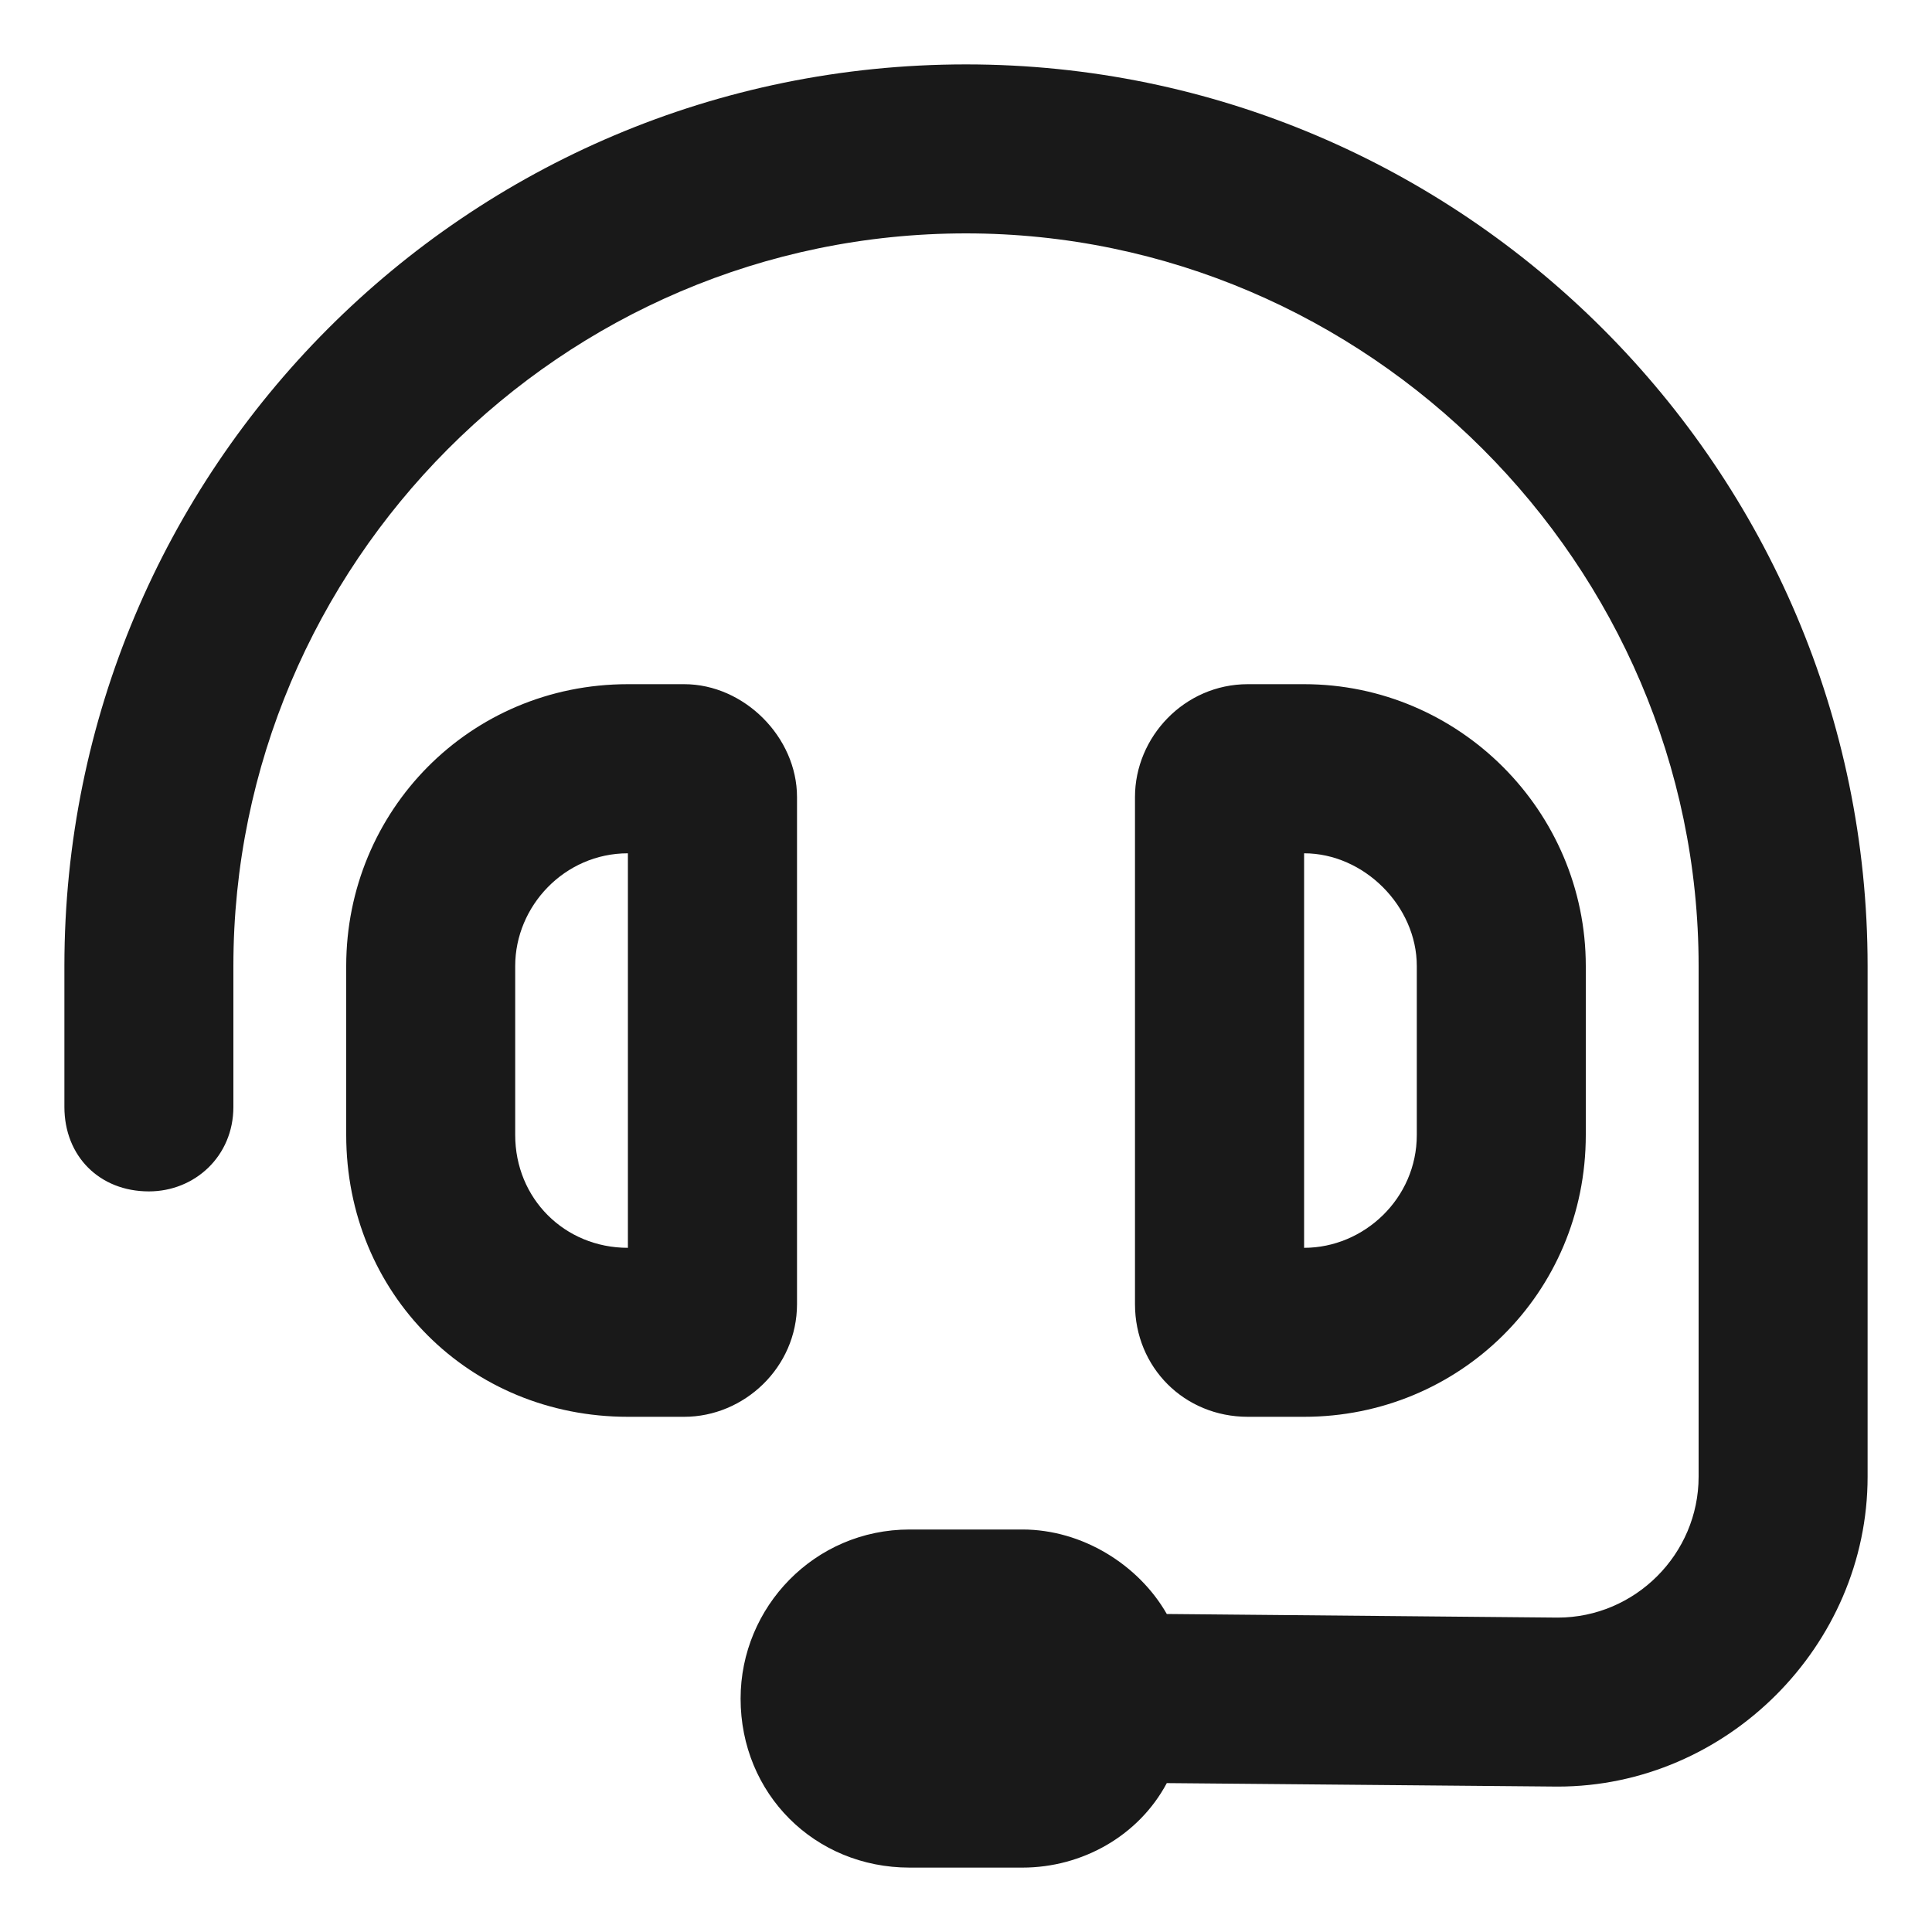
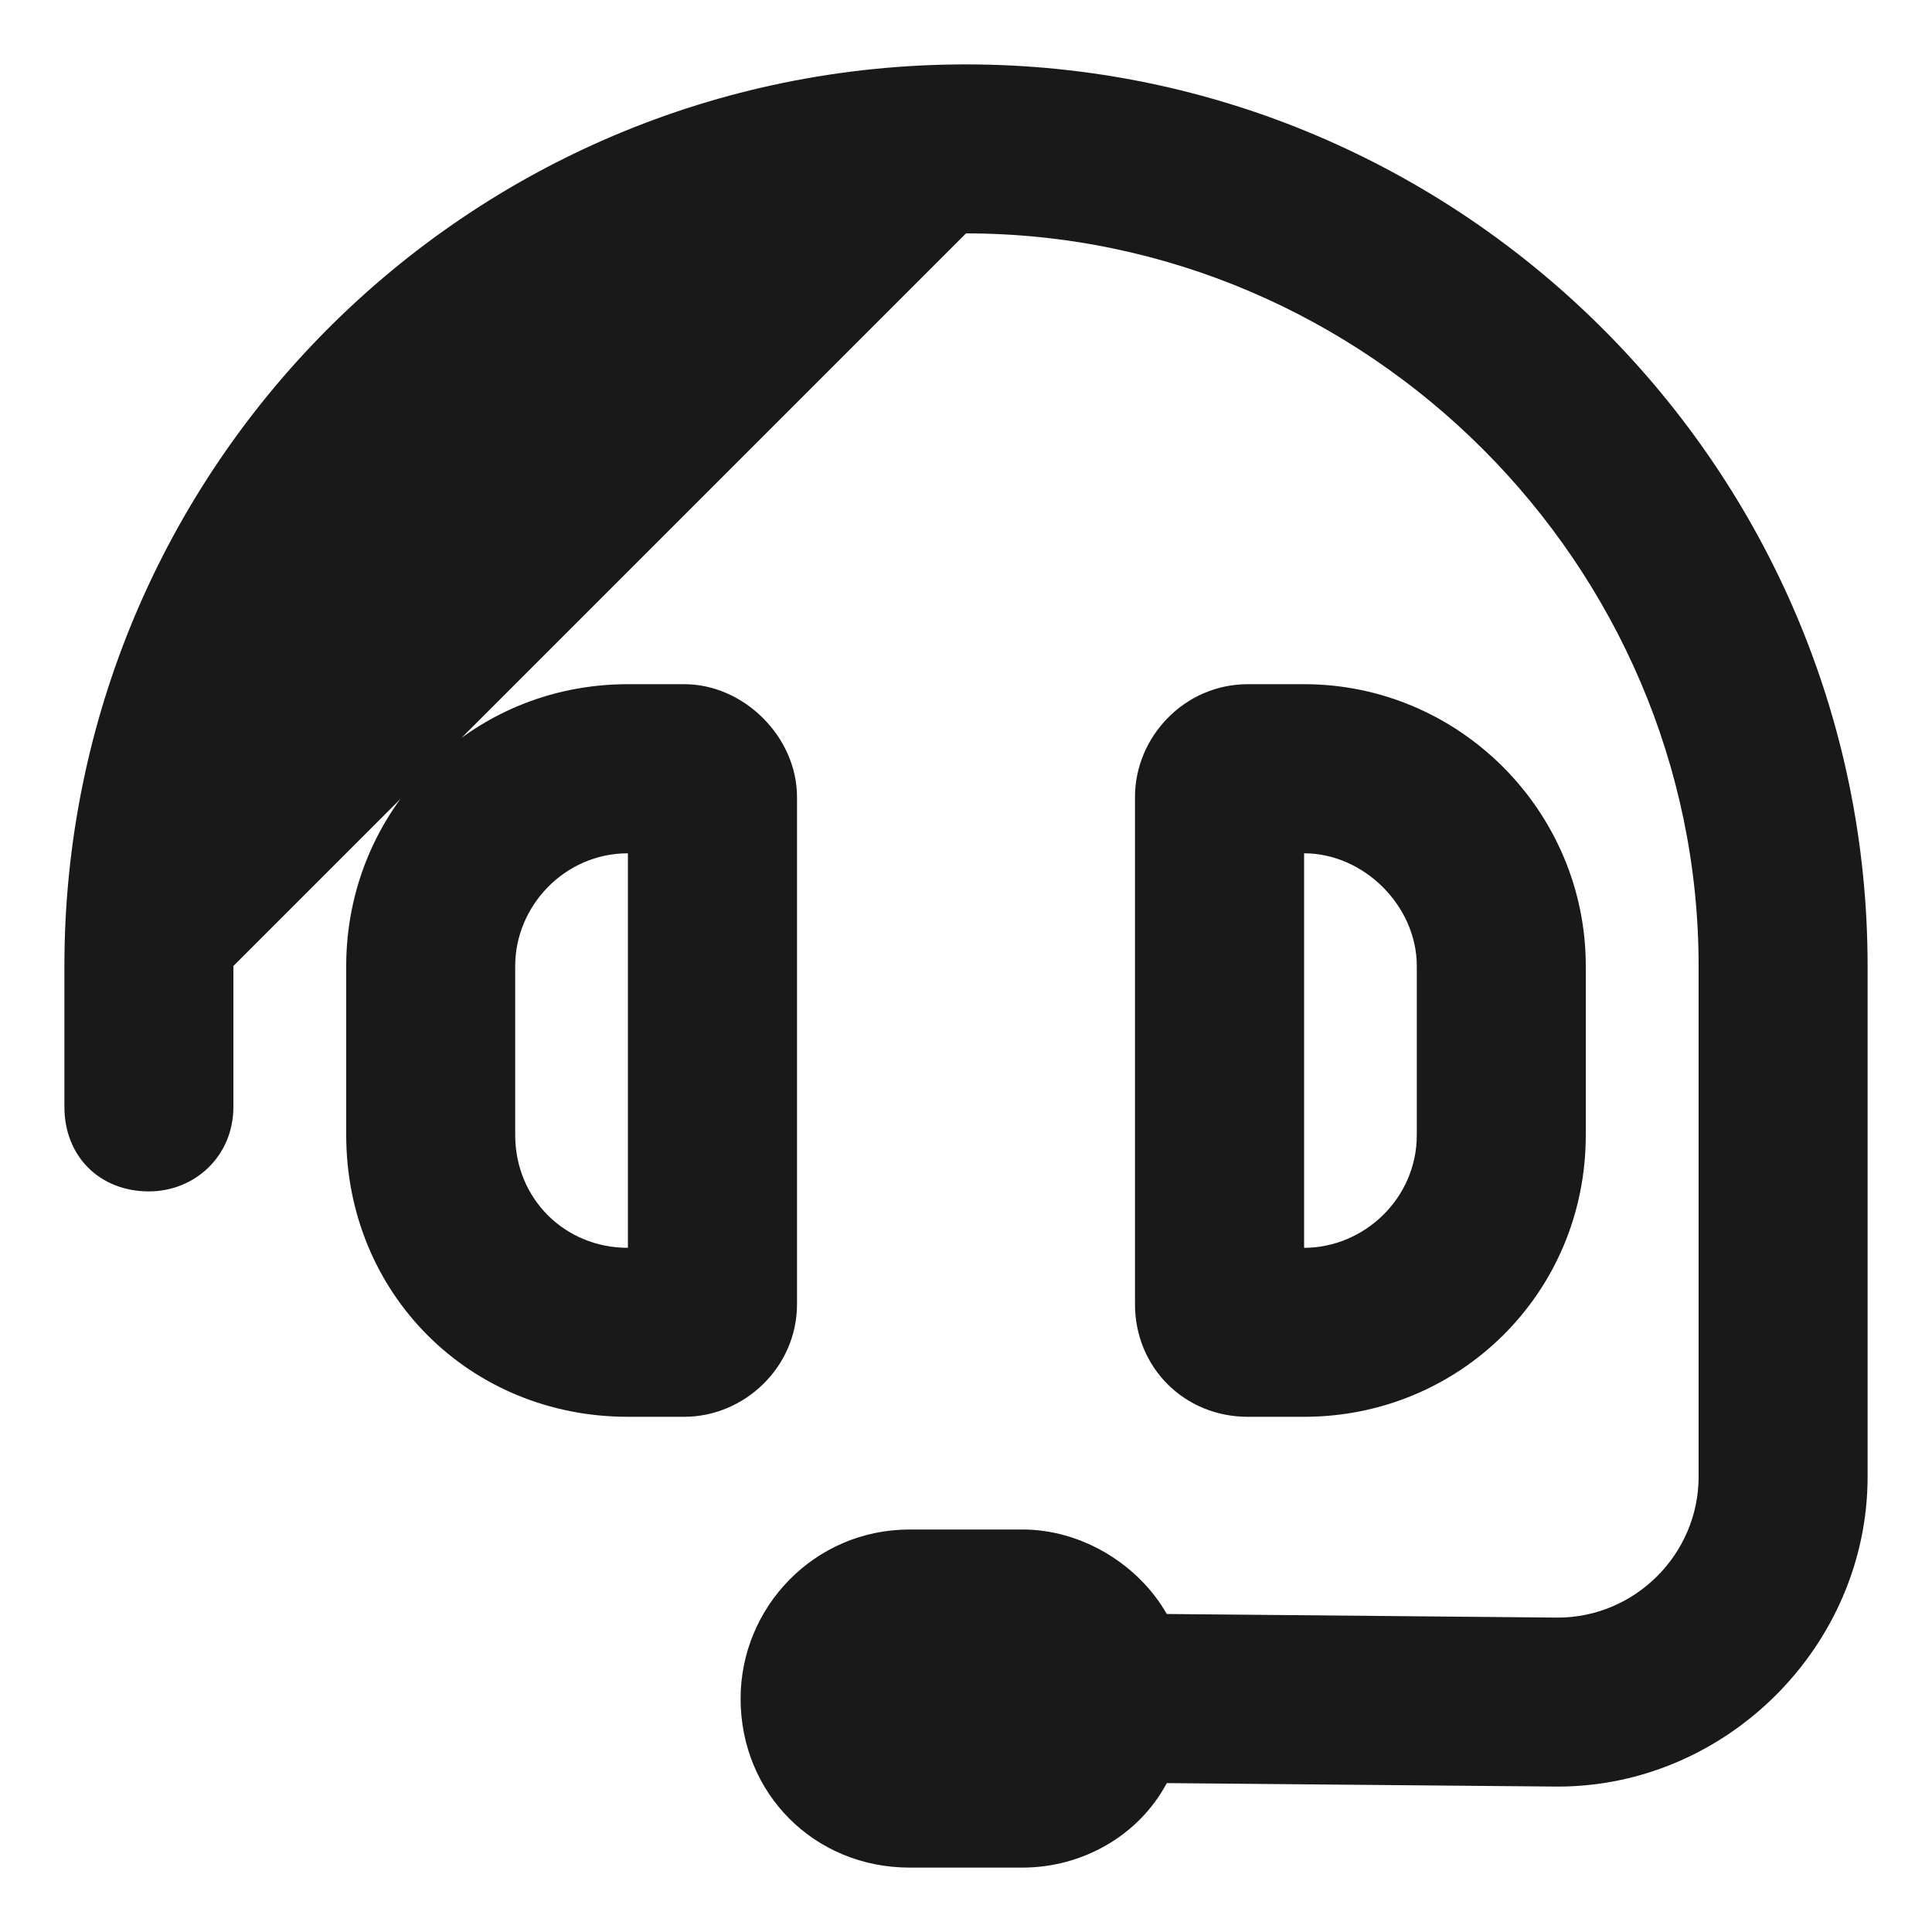
<svg xmlns="http://www.w3.org/2000/svg" width="15" height="15" viewBox="0 0 15 15" fill="none">
-   <path d="M1.812 7.5V8.594C1.812 8.977 1.512 9.25 1.156 9.25C0.773 9.25 0.5 8.977 0.5 8.594V7.5C0.5 3.645 3.617 0.5 7.5 0.5C11.355 0.5 14.5 3.645 14.5 7.5V11.465C14.5 12.777 13.406 13.871 12.094 13.871L9.059 13.844C8.84 14.254 8.402 14.5 7.938 14.5H7.062C6.324 14.5 5.75 13.926 5.75 13.188C5.75 12.477 6.324 11.875 7.062 11.875H7.938C8.402 11.875 8.84 12.148 9.059 12.531L12.094 12.559C12.695 12.559 13.188 12.066 13.188 11.465V7.5C13.188 4.383 10.617 1.812 7.5 1.812C4.355 1.812 1.812 4.383 1.812 7.5ZM4.875 6.625C4.383 6.625 4 7.035 4 7.5V8.812C4 9.305 4.383 9.688 4.875 9.688V6.625ZM2.688 7.5C2.688 6.297 3.645 5.312 4.875 5.312H5.312C5.777 5.312 6.188 5.723 6.188 6.188V10.125C6.188 10.617 5.777 11 5.312 11H4.875C3.645 11 2.688 10.043 2.688 8.812V7.5ZM10.125 6.625V9.688C10.59 9.688 11 9.305 11 8.812V7.5C11 7.035 10.59 6.625 10.125 6.625ZM12.312 7.5V8.812C12.312 10.043 11.328 11 10.125 11H9.688C9.195 11 8.812 10.617 8.812 10.125V6.188C8.812 5.723 9.195 5.312 9.688 5.312H10.125C11.328 5.312 12.312 6.297 12.312 7.5Z" fill="#191919" />
+   <path d="M1.812 7.5V8.594C1.812 8.977 1.512 9.25 1.156 9.25C0.773 9.25 0.5 8.977 0.5 8.594V7.5C0.5 3.645 3.617 0.5 7.5 0.5C11.355 0.5 14.5 3.645 14.5 7.5V11.465C14.5 12.777 13.406 13.871 12.094 13.871L9.059 13.844C8.84 14.254 8.402 14.5 7.938 14.5H7.062C6.324 14.5 5.75 13.926 5.75 13.188C5.75 12.477 6.324 11.875 7.062 11.875H7.938C8.402 11.875 8.84 12.148 9.059 12.531L12.094 12.559C12.695 12.559 13.188 12.066 13.188 11.465V7.5C13.188 4.383 10.617 1.812 7.5 1.812ZM4.875 6.625C4.383 6.625 4 7.035 4 7.5V8.812C4 9.305 4.383 9.688 4.875 9.688V6.625ZM2.688 7.5C2.688 6.297 3.645 5.312 4.875 5.312H5.312C5.777 5.312 6.188 5.723 6.188 6.188V10.125C6.188 10.617 5.777 11 5.312 11H4.875C3.645 11 2.688 10.043 2.688 8.812V7.5ZM10.125 6.625V9.688C10.59 9.688 11 9.305 11 8.812V7.5C11 7.035 10.59 6.625 10.125 6.625ZM12.312 7.5V8.812C12.312 10.043 11.328 11 10.125 11H9.688C9.195 11 8.812 10.617 8.812 10.125V6.188C8.812 5.723 9.195 5.312 9.688 5.312H10.125C11.328 5.312 12.312 6.297 12.312 7.5Z" fill="#191919" />
</svg>